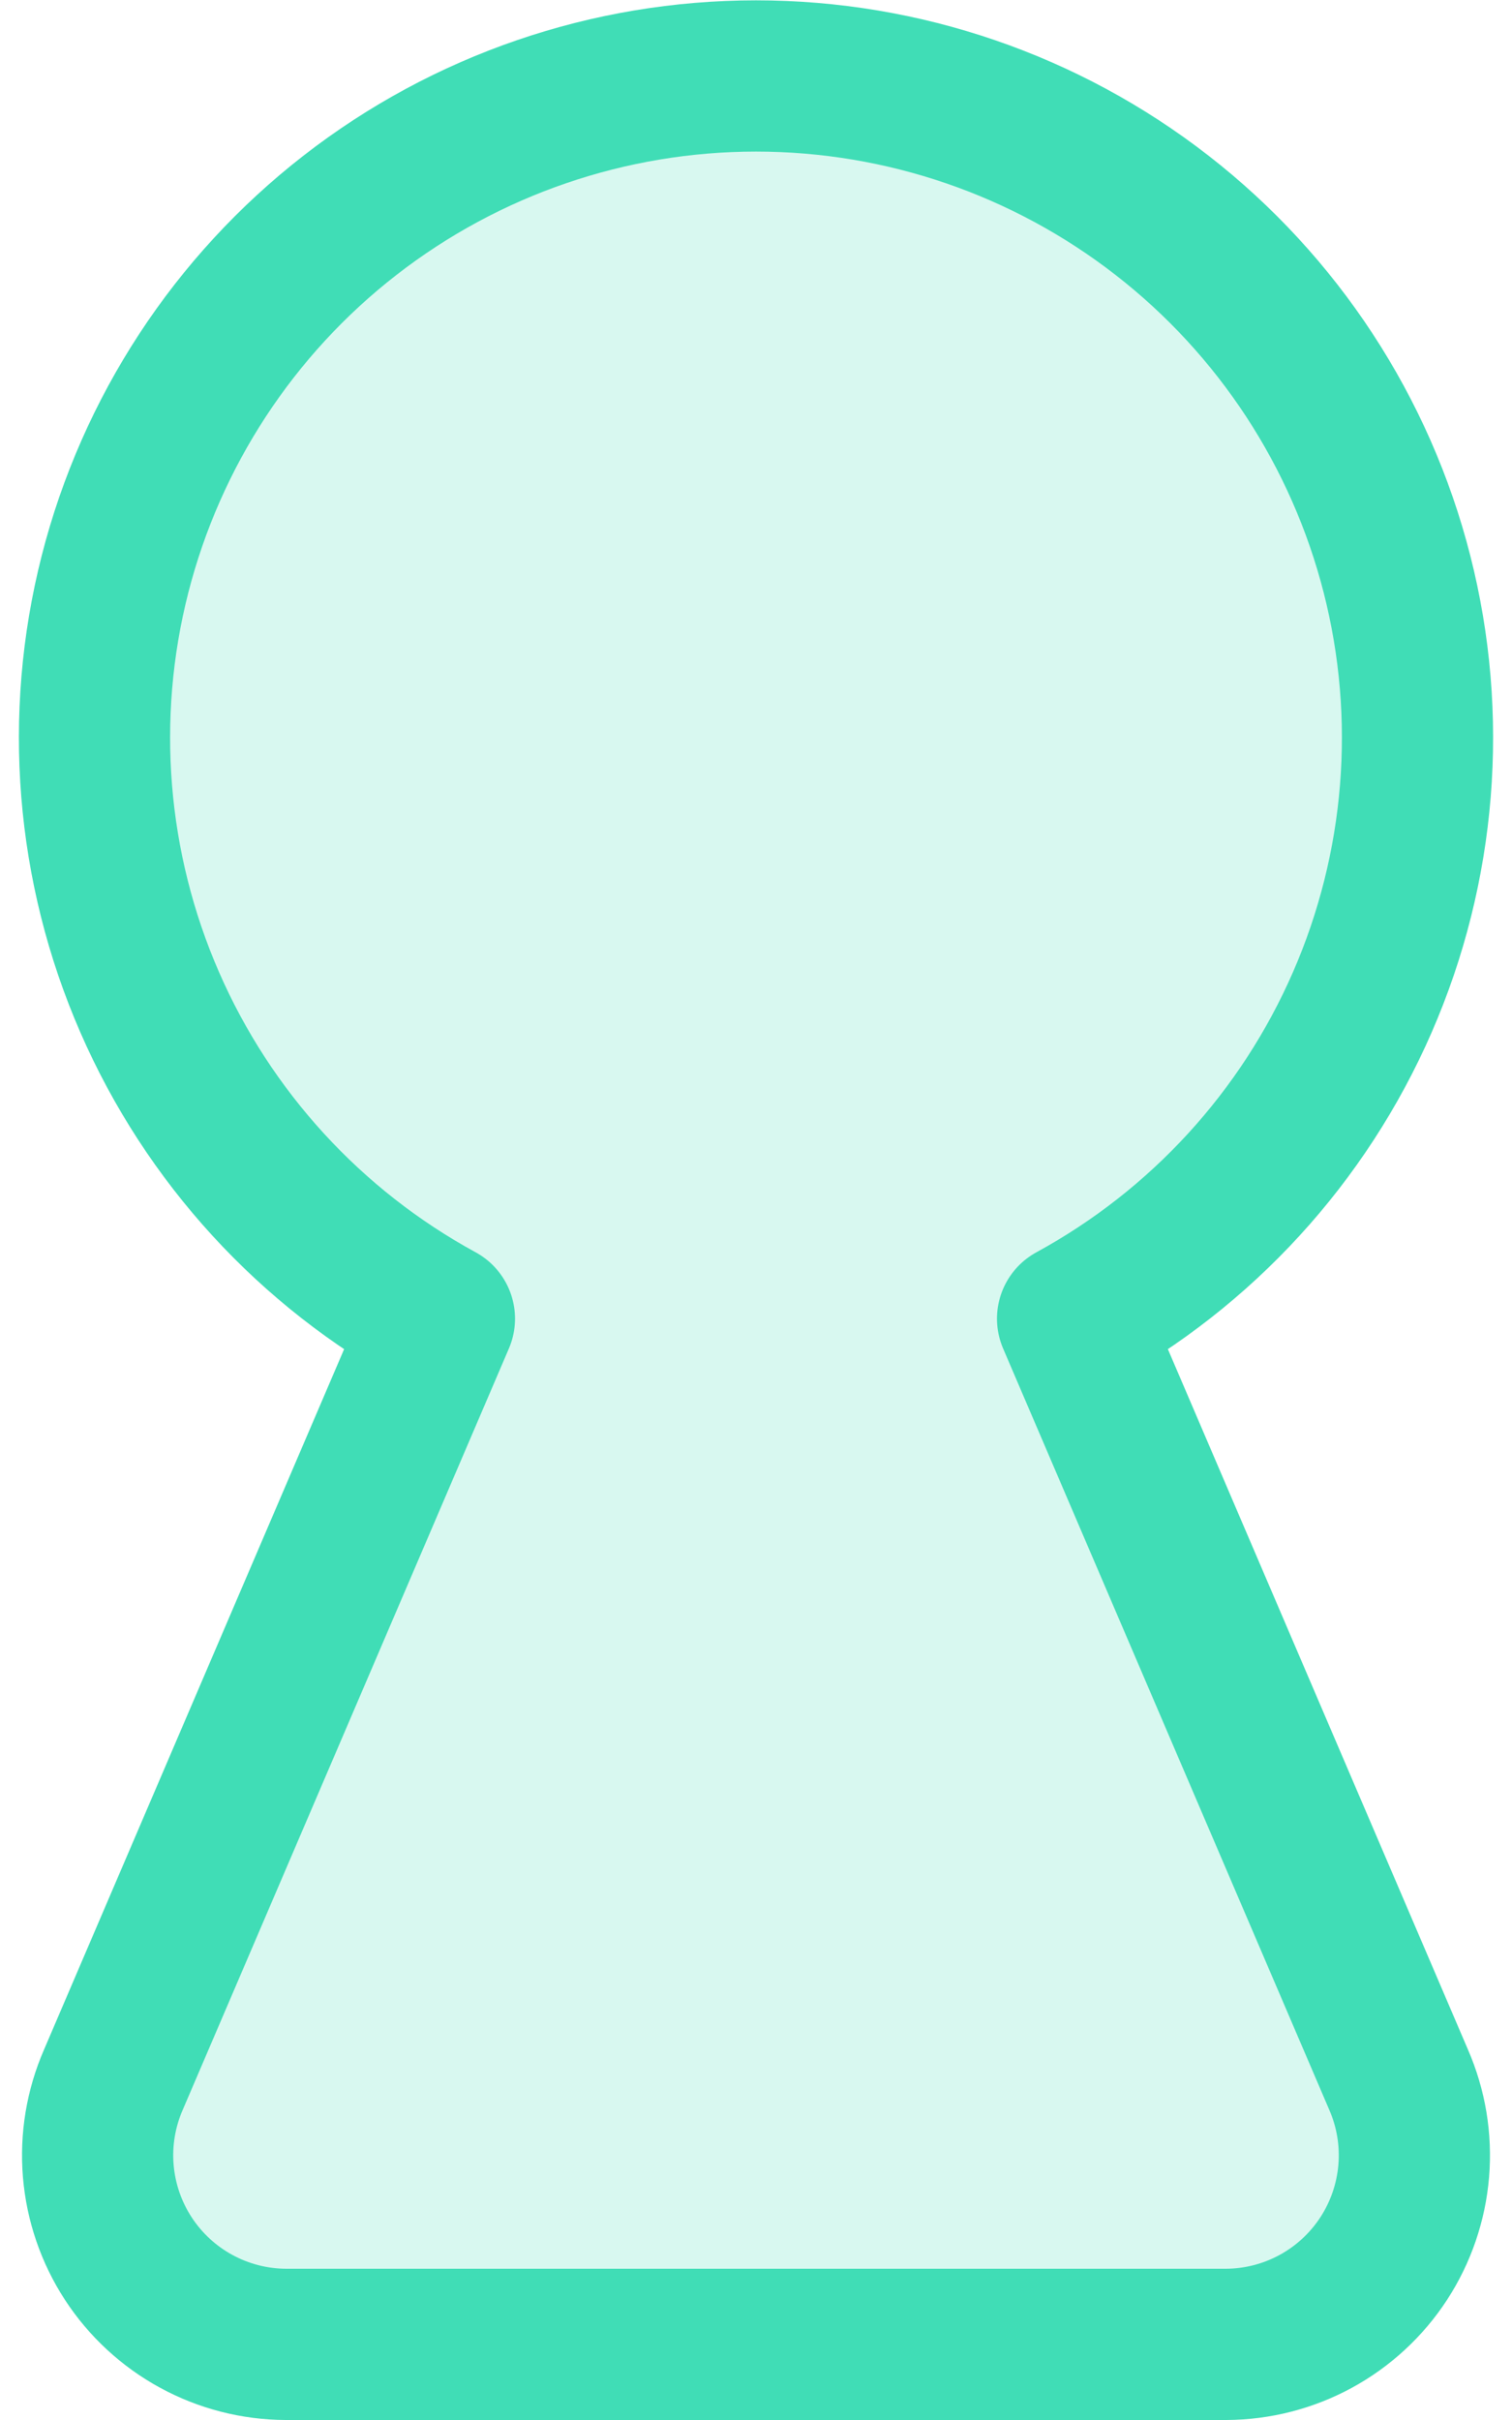
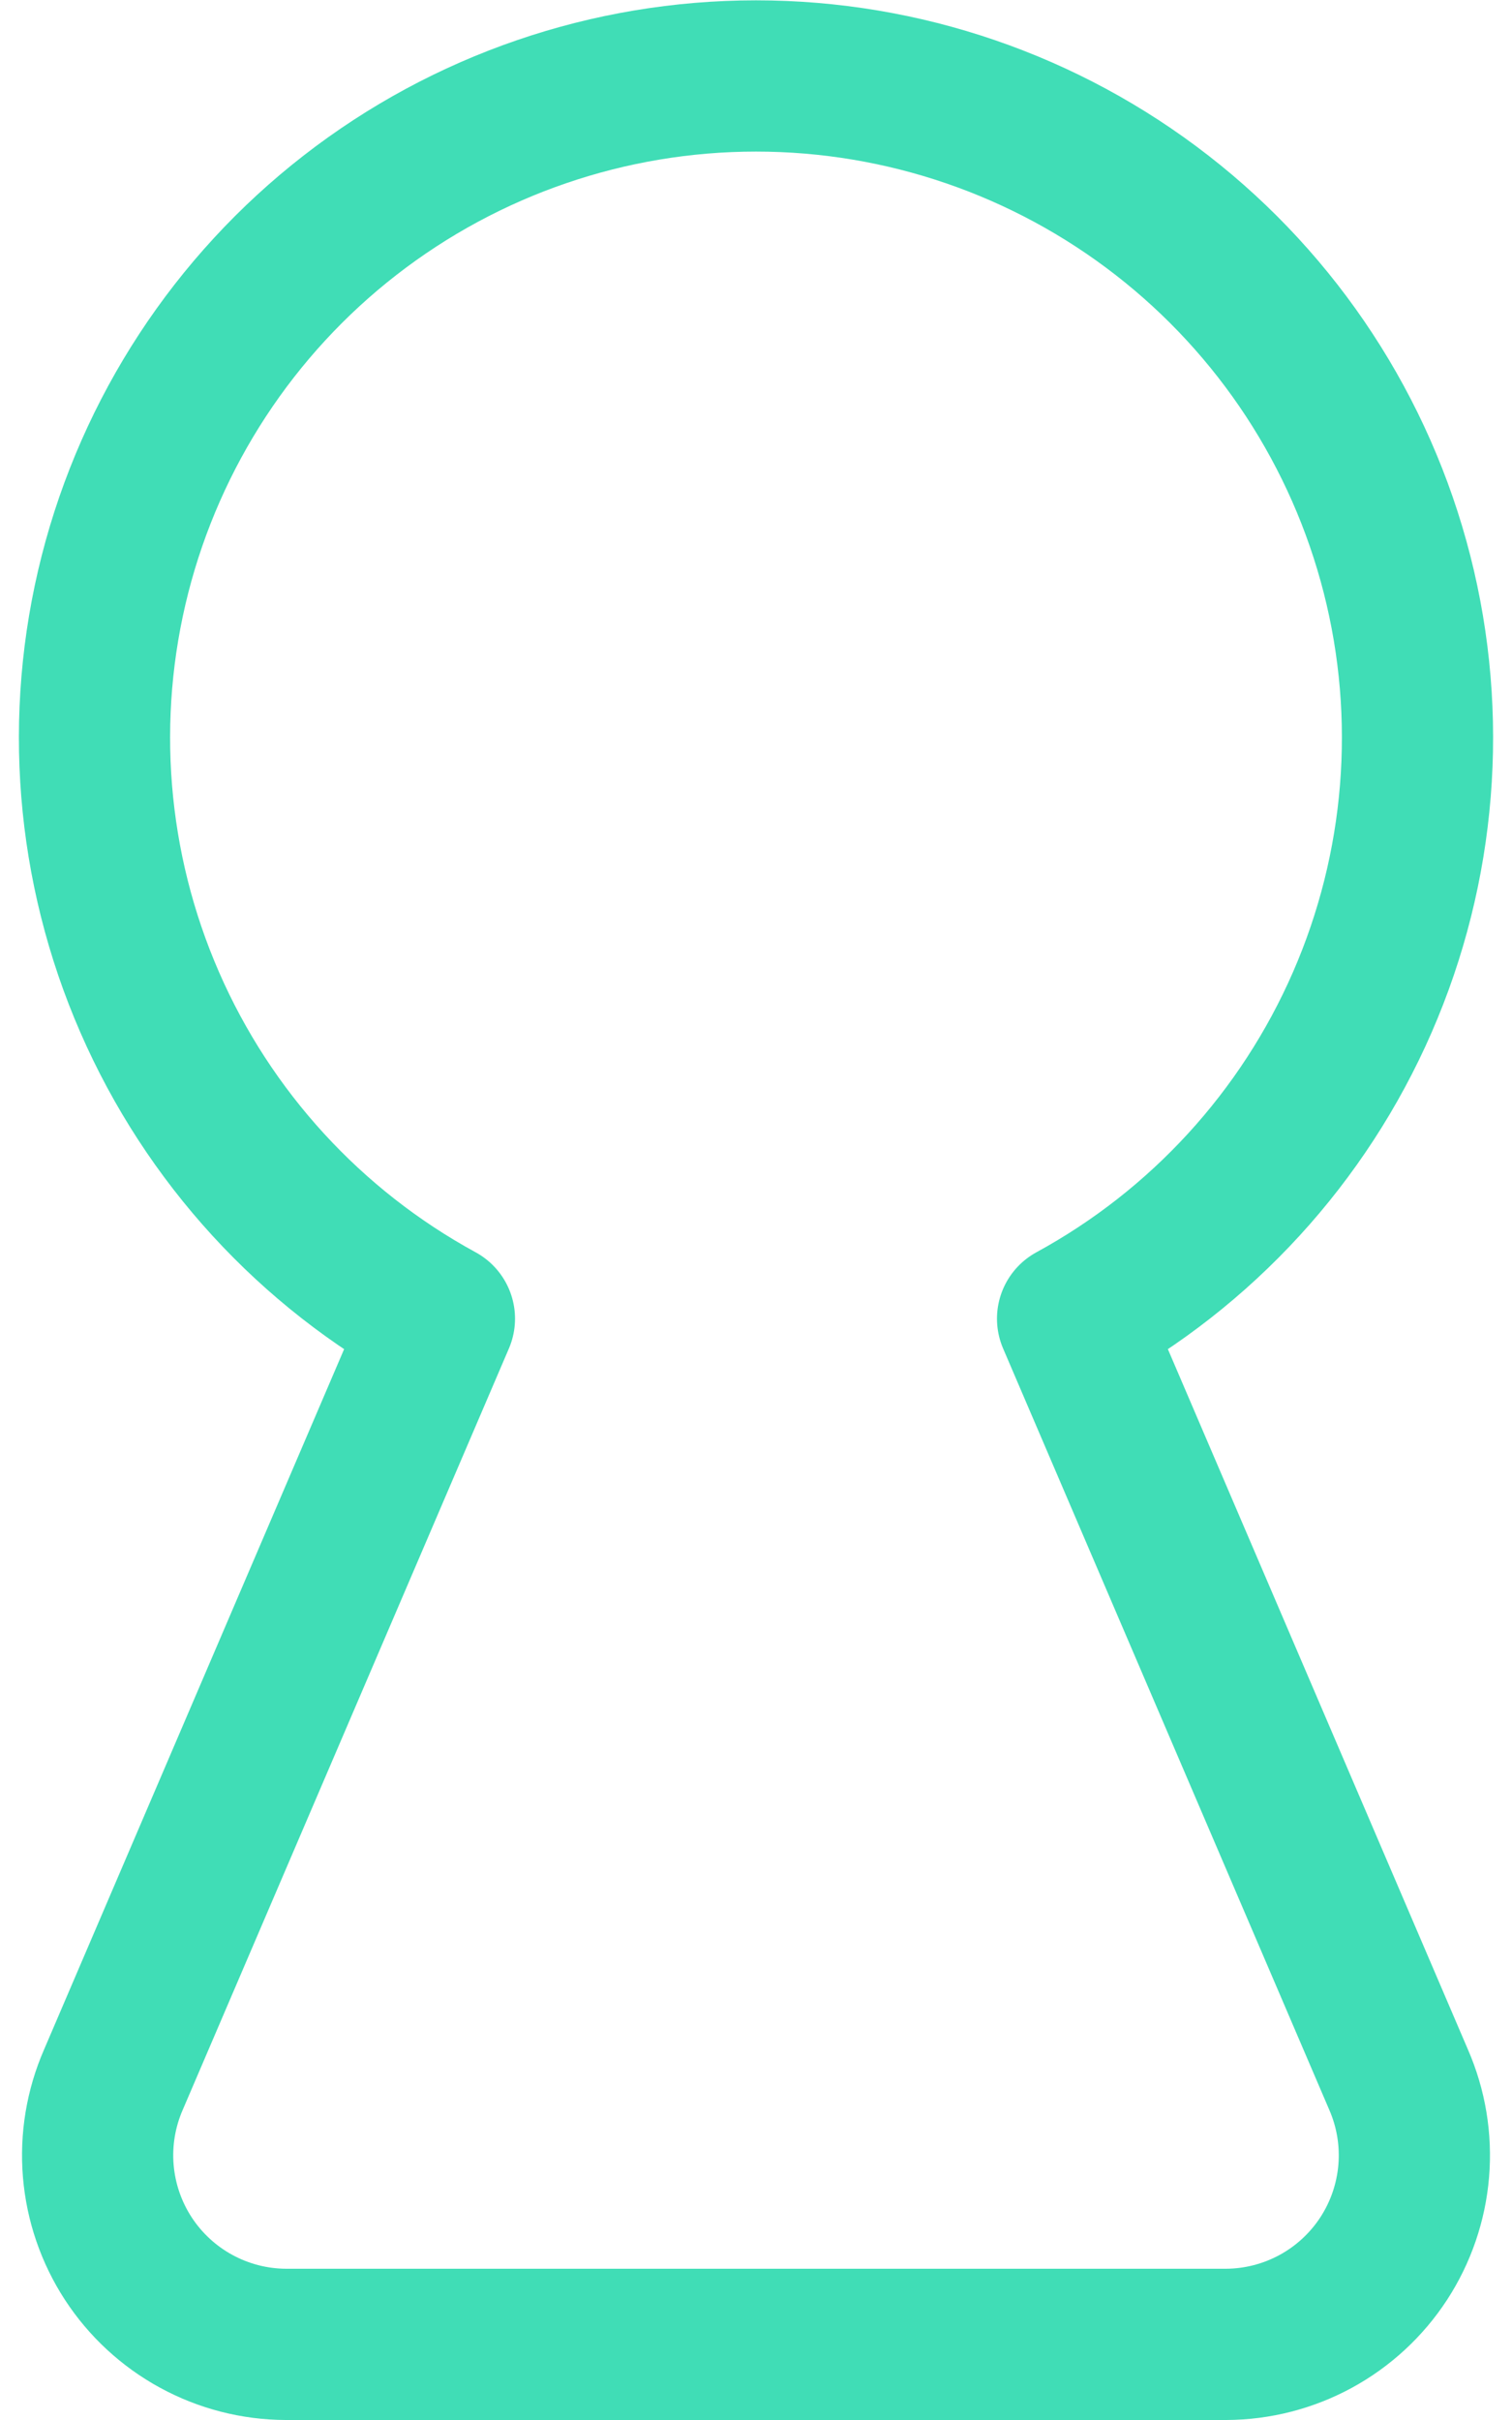
<svg xmlns="http://www.w3.org/2000/svg" width="50" height="80" viewBox="0 0 50 80" fill="none">
-   <path opacity="0.2" d="M35.469 43.593C39.737 41.267 43.109 37.585 45.052 33.128C46.995 28.672 47.398 23.695 46.198 18.985C44.997 14.274 42.262 10.097 38.423 7.114C34.584 4.131 29.861 2.511 25 2.511C20.139 2.511 15.416 4.131 11.577 7.114C7.738 10.097 5.003 14.274 3.802 18.985C2.602 23.695 3.005 28.672 4.948 33.128C6.891 37.585 10.263 41.267 14.531 43.593L3.75 68.75C3.336 69.699 3.164 70.736 3.25 71.768C3.336 72.8 3.677 73.795 4.242 74.663C4.808 75.53 5.58 76.244 6.49 76.739C7.399 77.234 8.417 77.496 9.453 77.5H40.547C41.583 77.496 42.601 77.234 43.511 76.739C44.42 76.244 45.192 75.53 45.758 74.663C46.323 73.795 46.664 72.8 46.75 71.768C46.836 70.736 46.664 69.699 46.25 68.75L35.469 43.593Z" fill="#40DDB6" />
  <path d="M35.469 43.593C39.737 41.267 43.109 37.585 45.052 33.128C46.995 28.672 47.398 23.695 46.198 18.985C44.997 14.274 42.262 10.097 38.423 7.114C34.584 4.131 29.861 2.511 25 2.511C20.139 2.511 15.416 4.131 11.577 7.114C7.738 10.097 5.003 14.274 3.802 18.985C2.602 23.695 3.005 28.672 4.948 33.128C6.891 37.585 10.263 41.267 14.531 43.593L3.75 68.75C3.336 69.699 3.164 70.736 3.25 71.768C3.336 72.8 3.677 73.795 4.242 74.663C4.808 75.53 5.58 76.244 6.49 76.739C7.399 77.234 8.417 77.496 9.453 77.5H40.547C41.583 77.496 42.601 77.234 43.511 76.739C44.42 76.244 45.192 75.53 45.758 74.663C46.323 73.795 46.664 72.8 46.75 71.768C46.836 70.736 46.664 69.699 46.25 68.75L35.469 43.593Z" stroke="#40DDB6" stroke-width="5" stroke-linecap="round" stroke-linejoin="round" />
</svg>